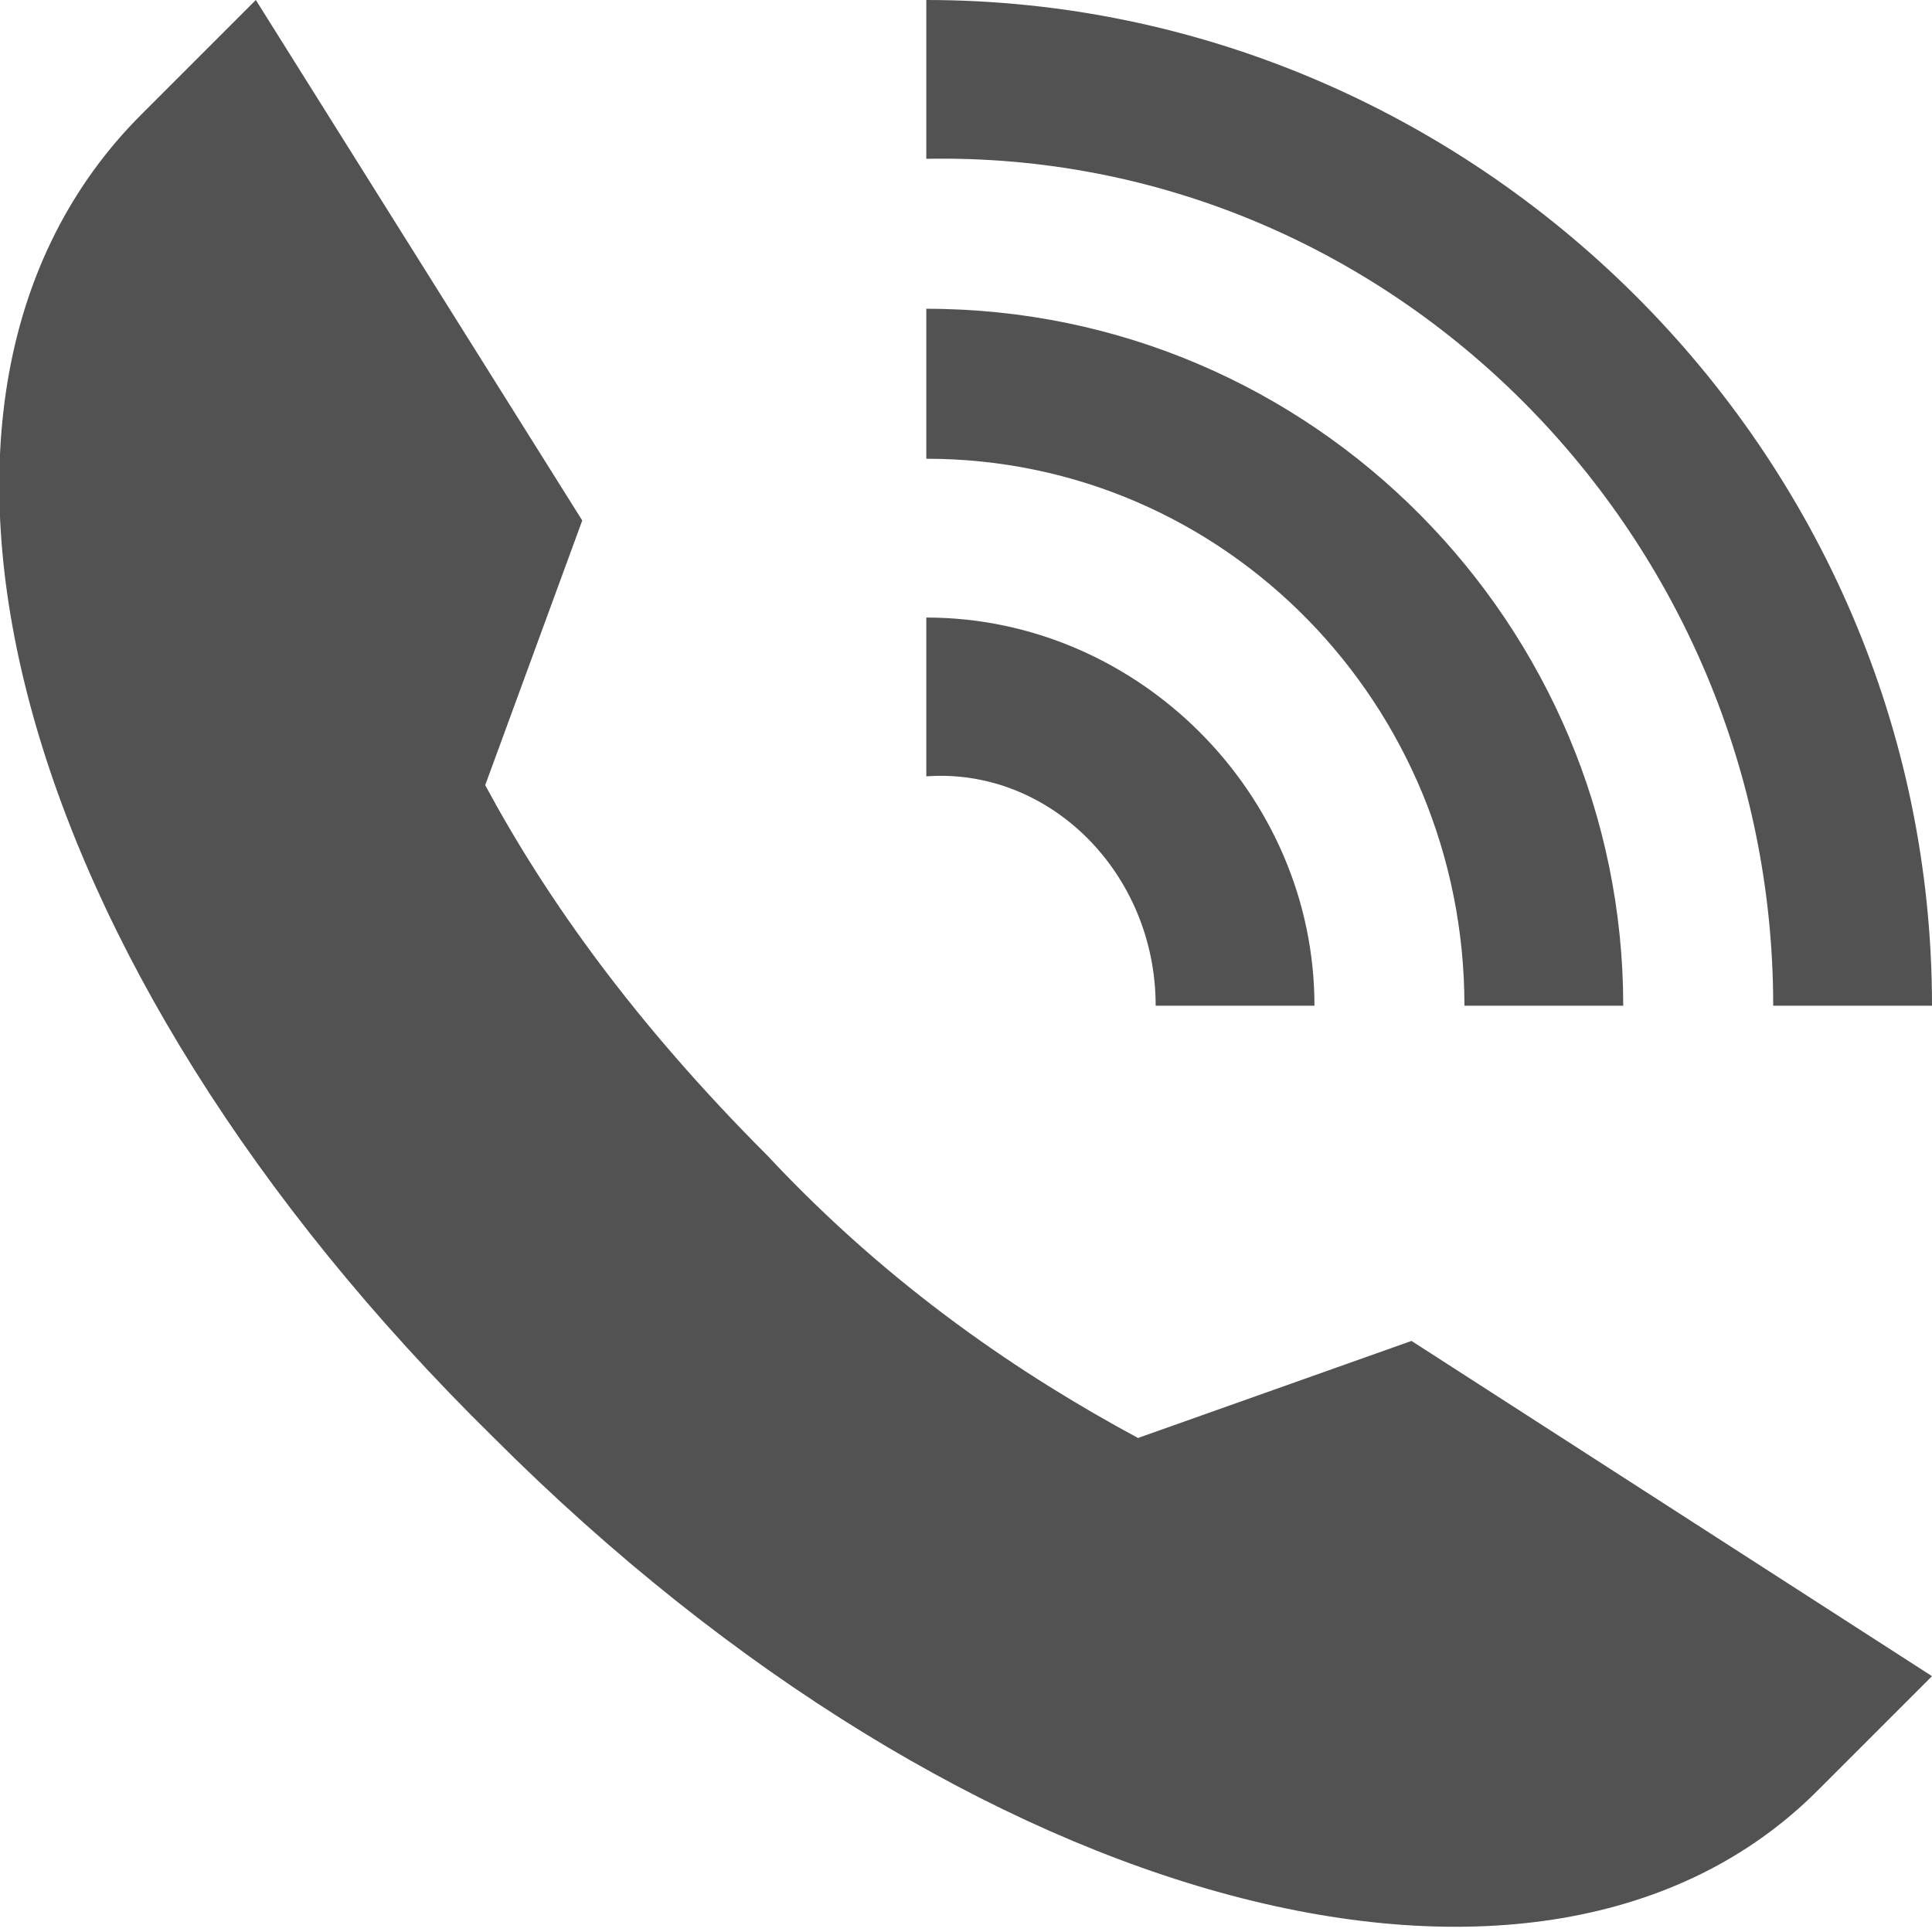
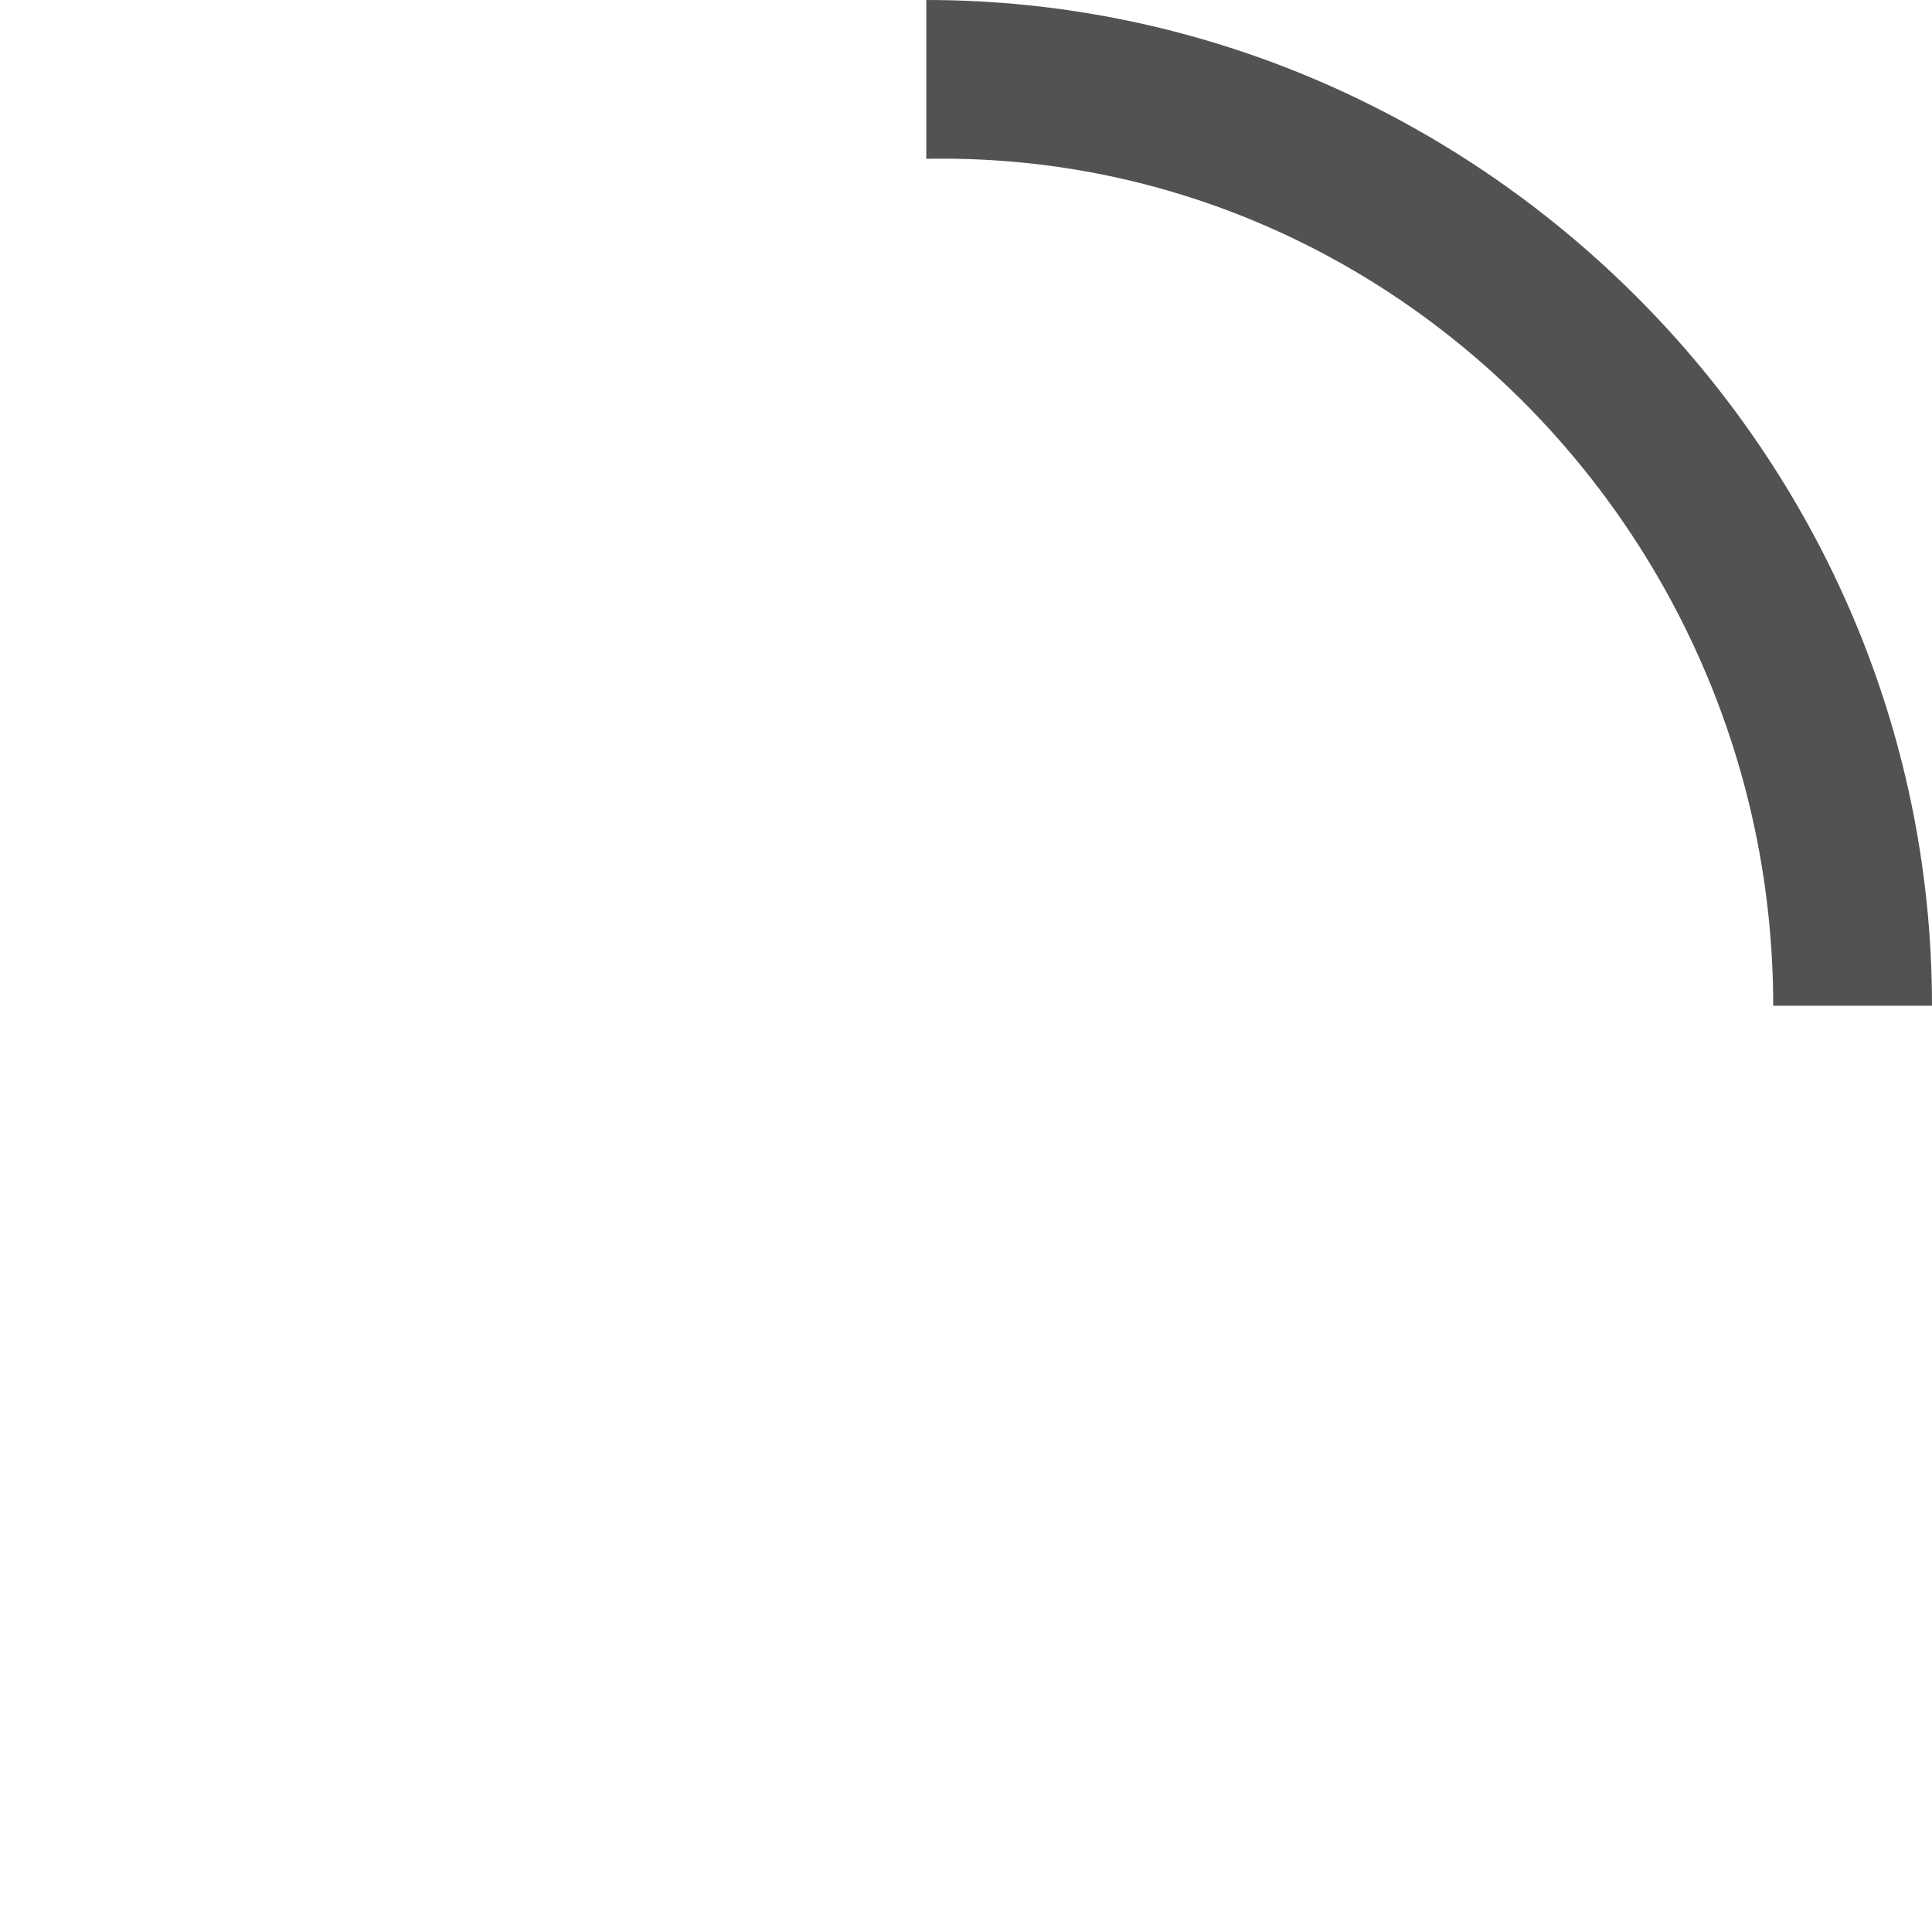
<svg xmlns="http://www.w3.org/2000/svg" id="Capa_1" x="0px" y="0px" viewBox="0 0 21.9 21.9" style="enable-background:new 0 0 21.9 21.9;" xml:space="preserve">
  <style type="text/css"> .st0{fill:#525252;} </style>
  <g>
    <g>
-       <path class="st0" d="M12.9,16.3c-1.3-0.7-2.8-1.7-4.2-3.2c-1.5-1.5-2.5-2.9-3.2-4.2l1.1-3L2.9,0L1.6,1.3l0,0c0,0,0,0,0,0 c-3.2,3.2-1.5,9.6,4,15c5.4,5.4,11.9,7.1,15,4c0,0,0,0,0,0l1.3-1.3l-5.9-3.8L12.9,16.3z" />
      <path class="st0" d="M20.1,11.4h1.8C21.9,5.1,16.7,0,10.5,0v1.8C15.8,1.7,20.1,6.1,20.1,11.4z" />
-       <path class="st0" d="M16.6,11.4h1.8c0-4.3-3.5-7.9-7.9-7.9v1.7C13.9,5.2,16.6,8,16.6,11.4z" />
-       <path class="st0" d="M13.1,11.4h1.8c0-2.4-2-4.4-4.4-4.4v1.8C11.9,8.7,13.1,9.9,13.1,11.4z" />
    </g>
  </g>
</svg>